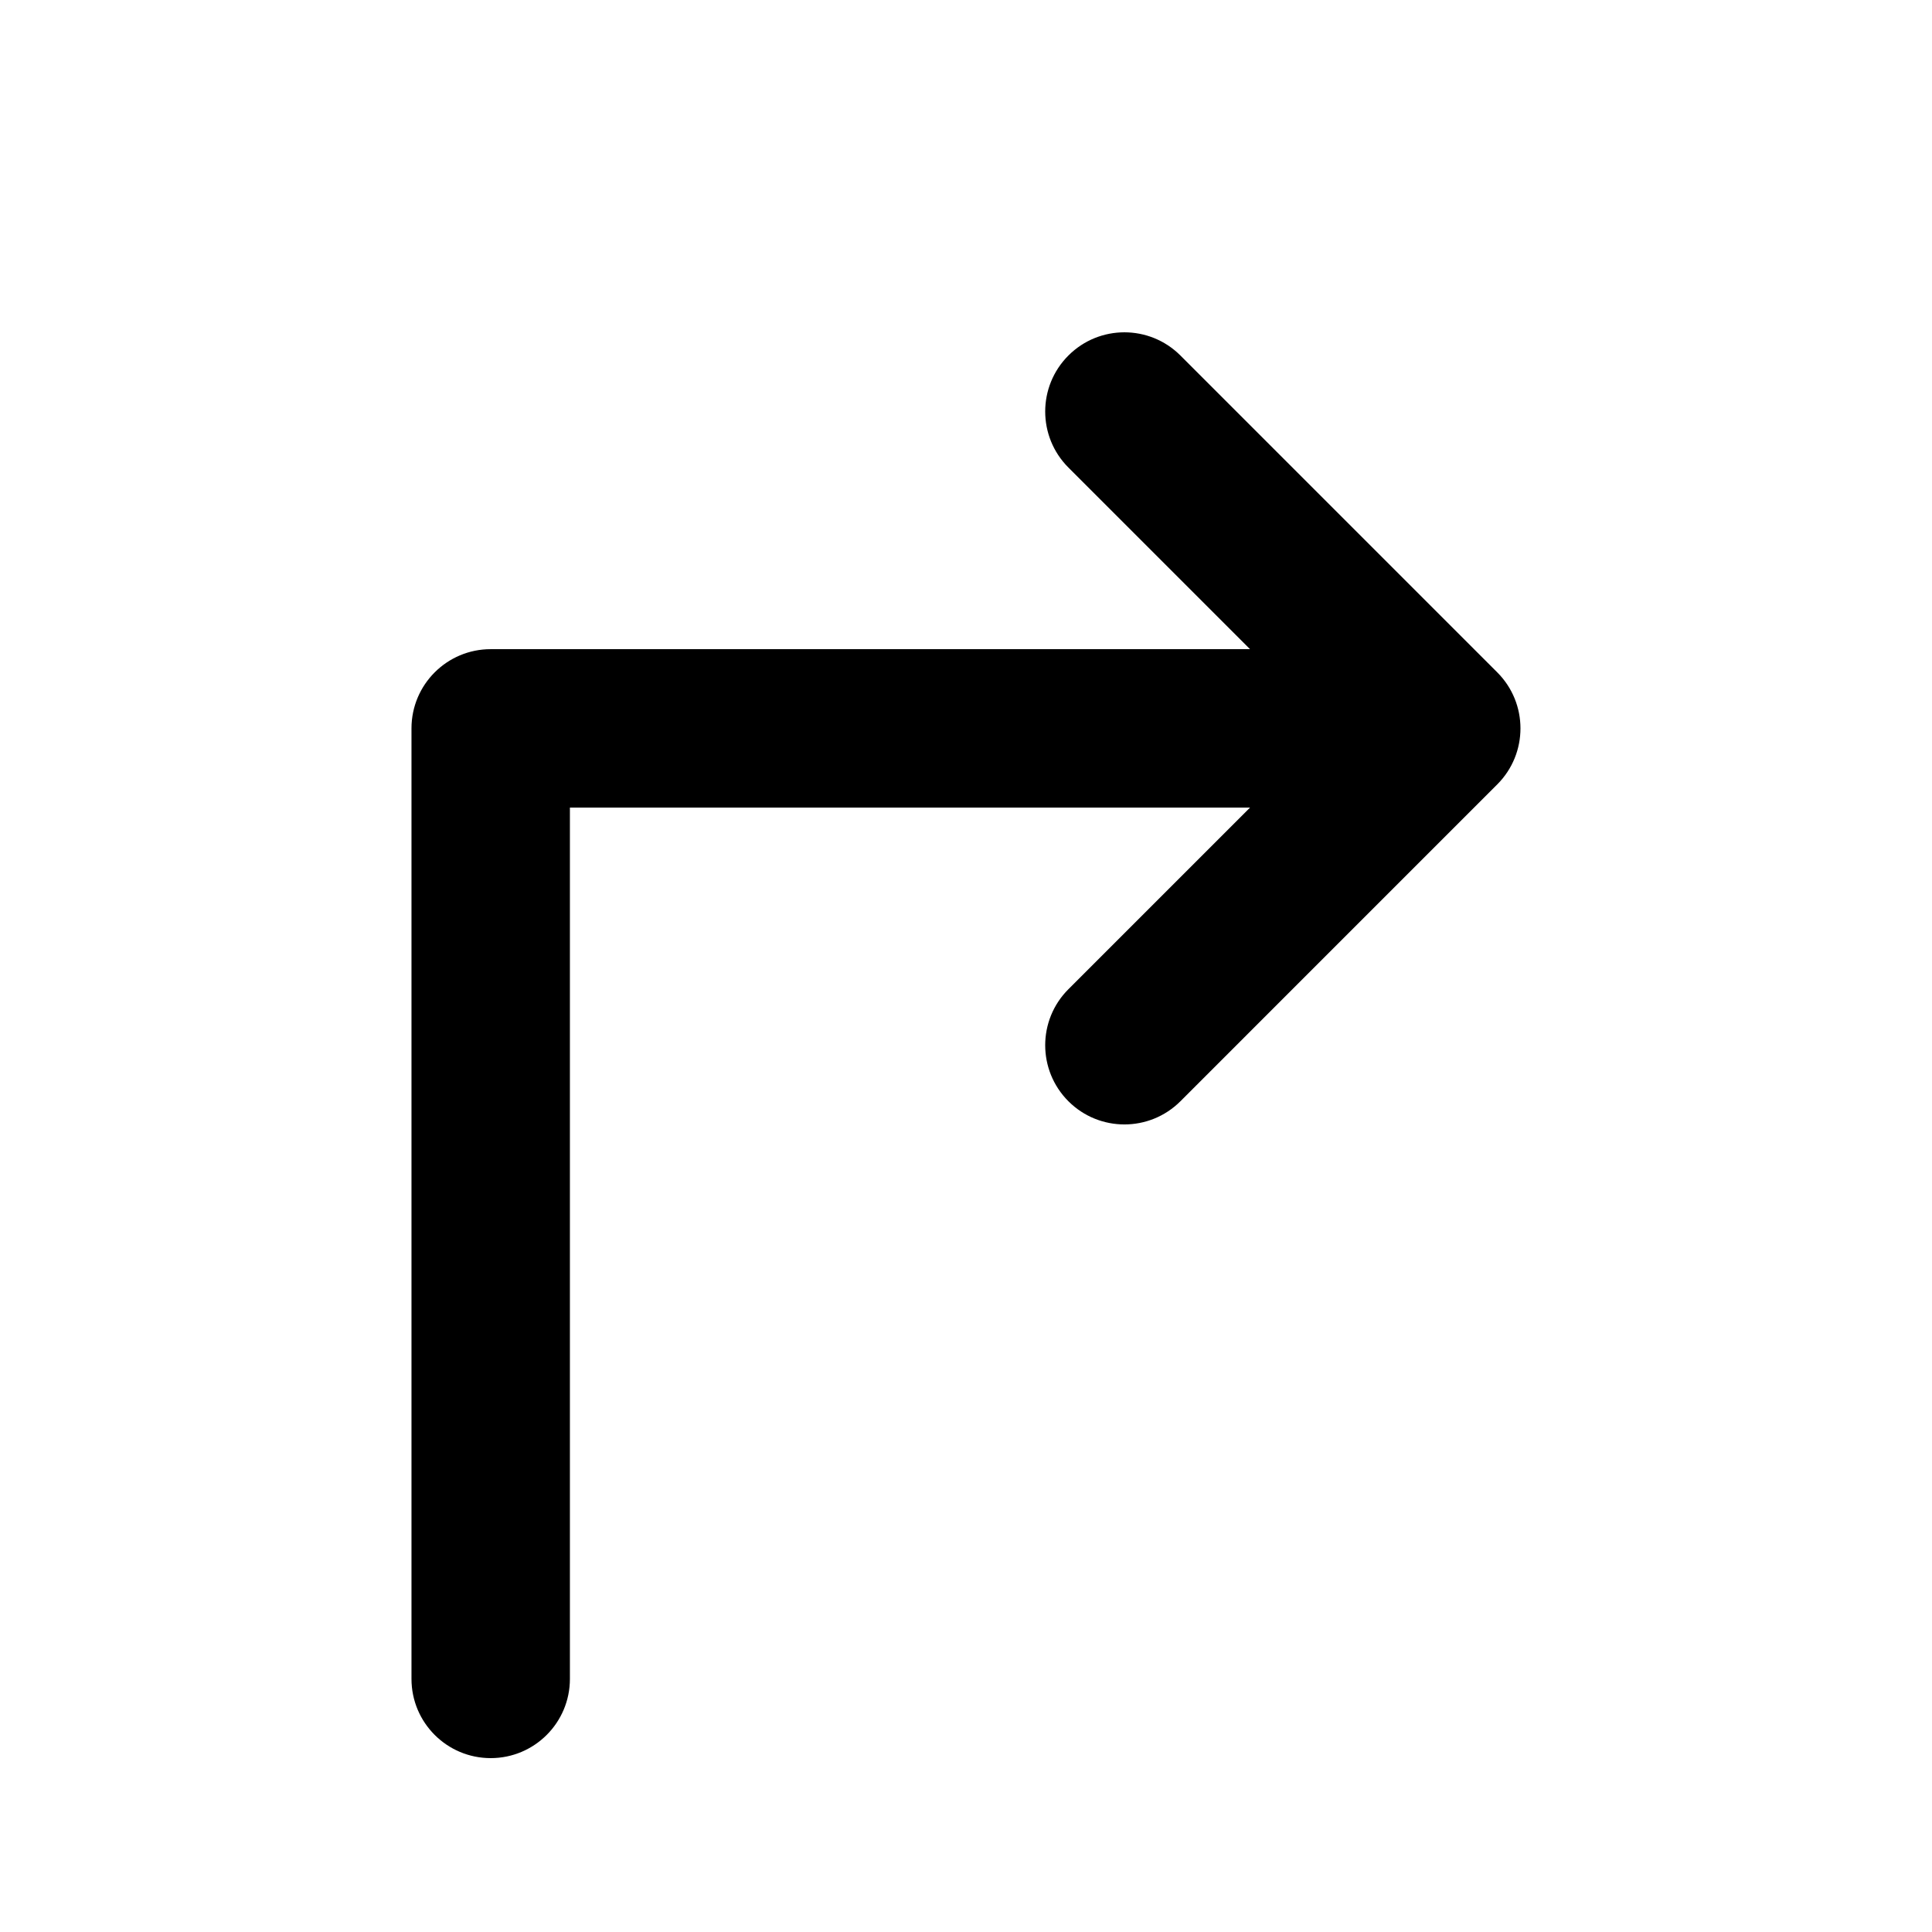
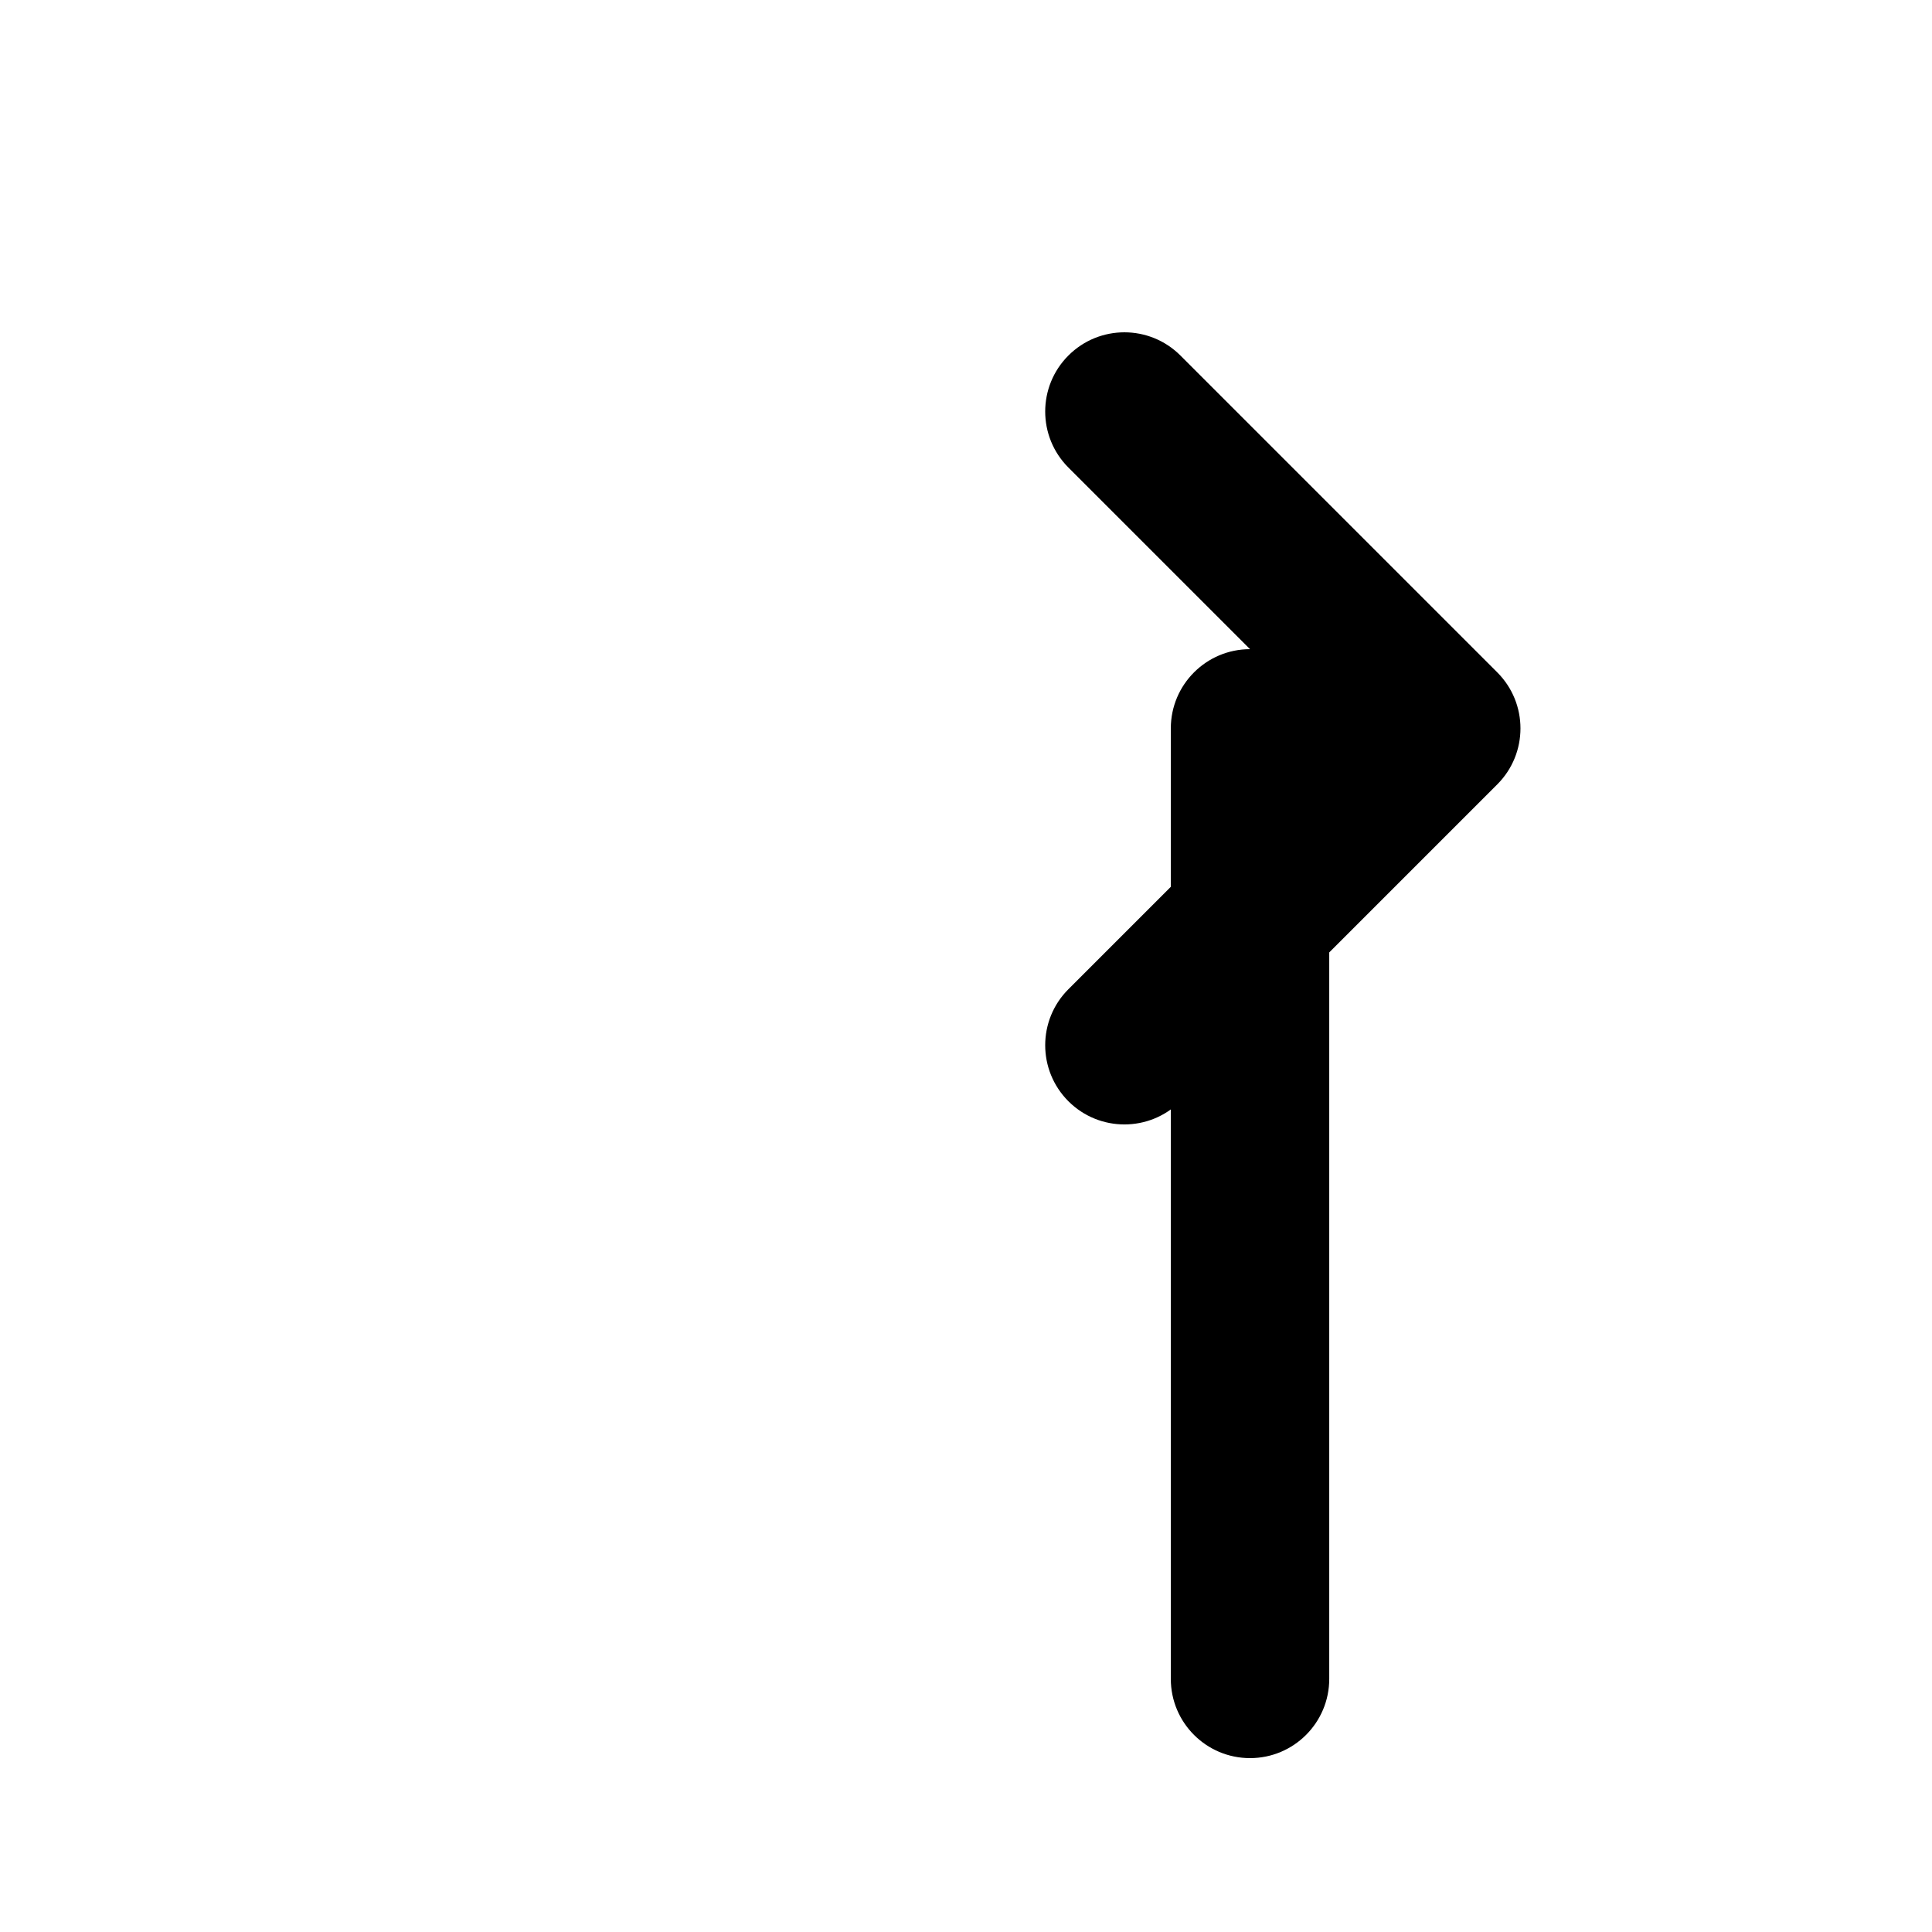
<svg xmlns="http://www.w3.org/2000/svg" fill="#000000" width="800px" height="800px" version="1.1" viewBox="144 144 512 512">
-   <path d="m475.27 358.02-48.133 48.133c-8.199 8.195-8.199 21.488 0 29.688 8.195 8.195 21.488 8.195 29.688 0l83.965-83.969c8.199-8.199 8.199-21.492 0-29.688l-83.965-83.969c-8.199-8.199-21.492-8.199-29.688 0-8.199 8.199-8.199 21.488 0 29.688l48.133 48.133h-201.23c-11.594 0-20.992 9.398-20.992 20.992v251.9c0 11.594 9.398 20.992 20.992 20.992s20.992-9.398 20.992-20.992v-230.91z" />
+   <path d="m475.27 358.02-48.133 48.133c-8.199 8.195-8.199 21.488 0 29.688 8.195 8.195 21.488 8.195 29.688 0l83.965-83.969c8.199-8.199 8.199-21.492 0-29.688l-83.965-83.969c-8.199-8.199-21.492-8.199-29.688 0-8.199 8.199-8.199 21.488 0 29.688l48.133 48.133c-11.594 0-20.992 9.398-20.992 20.992v251.9c0 11.594 9.398 20.992 20.992 20.992s20.992-9.398 20.992-20.992v-230.91z" />
</svg>